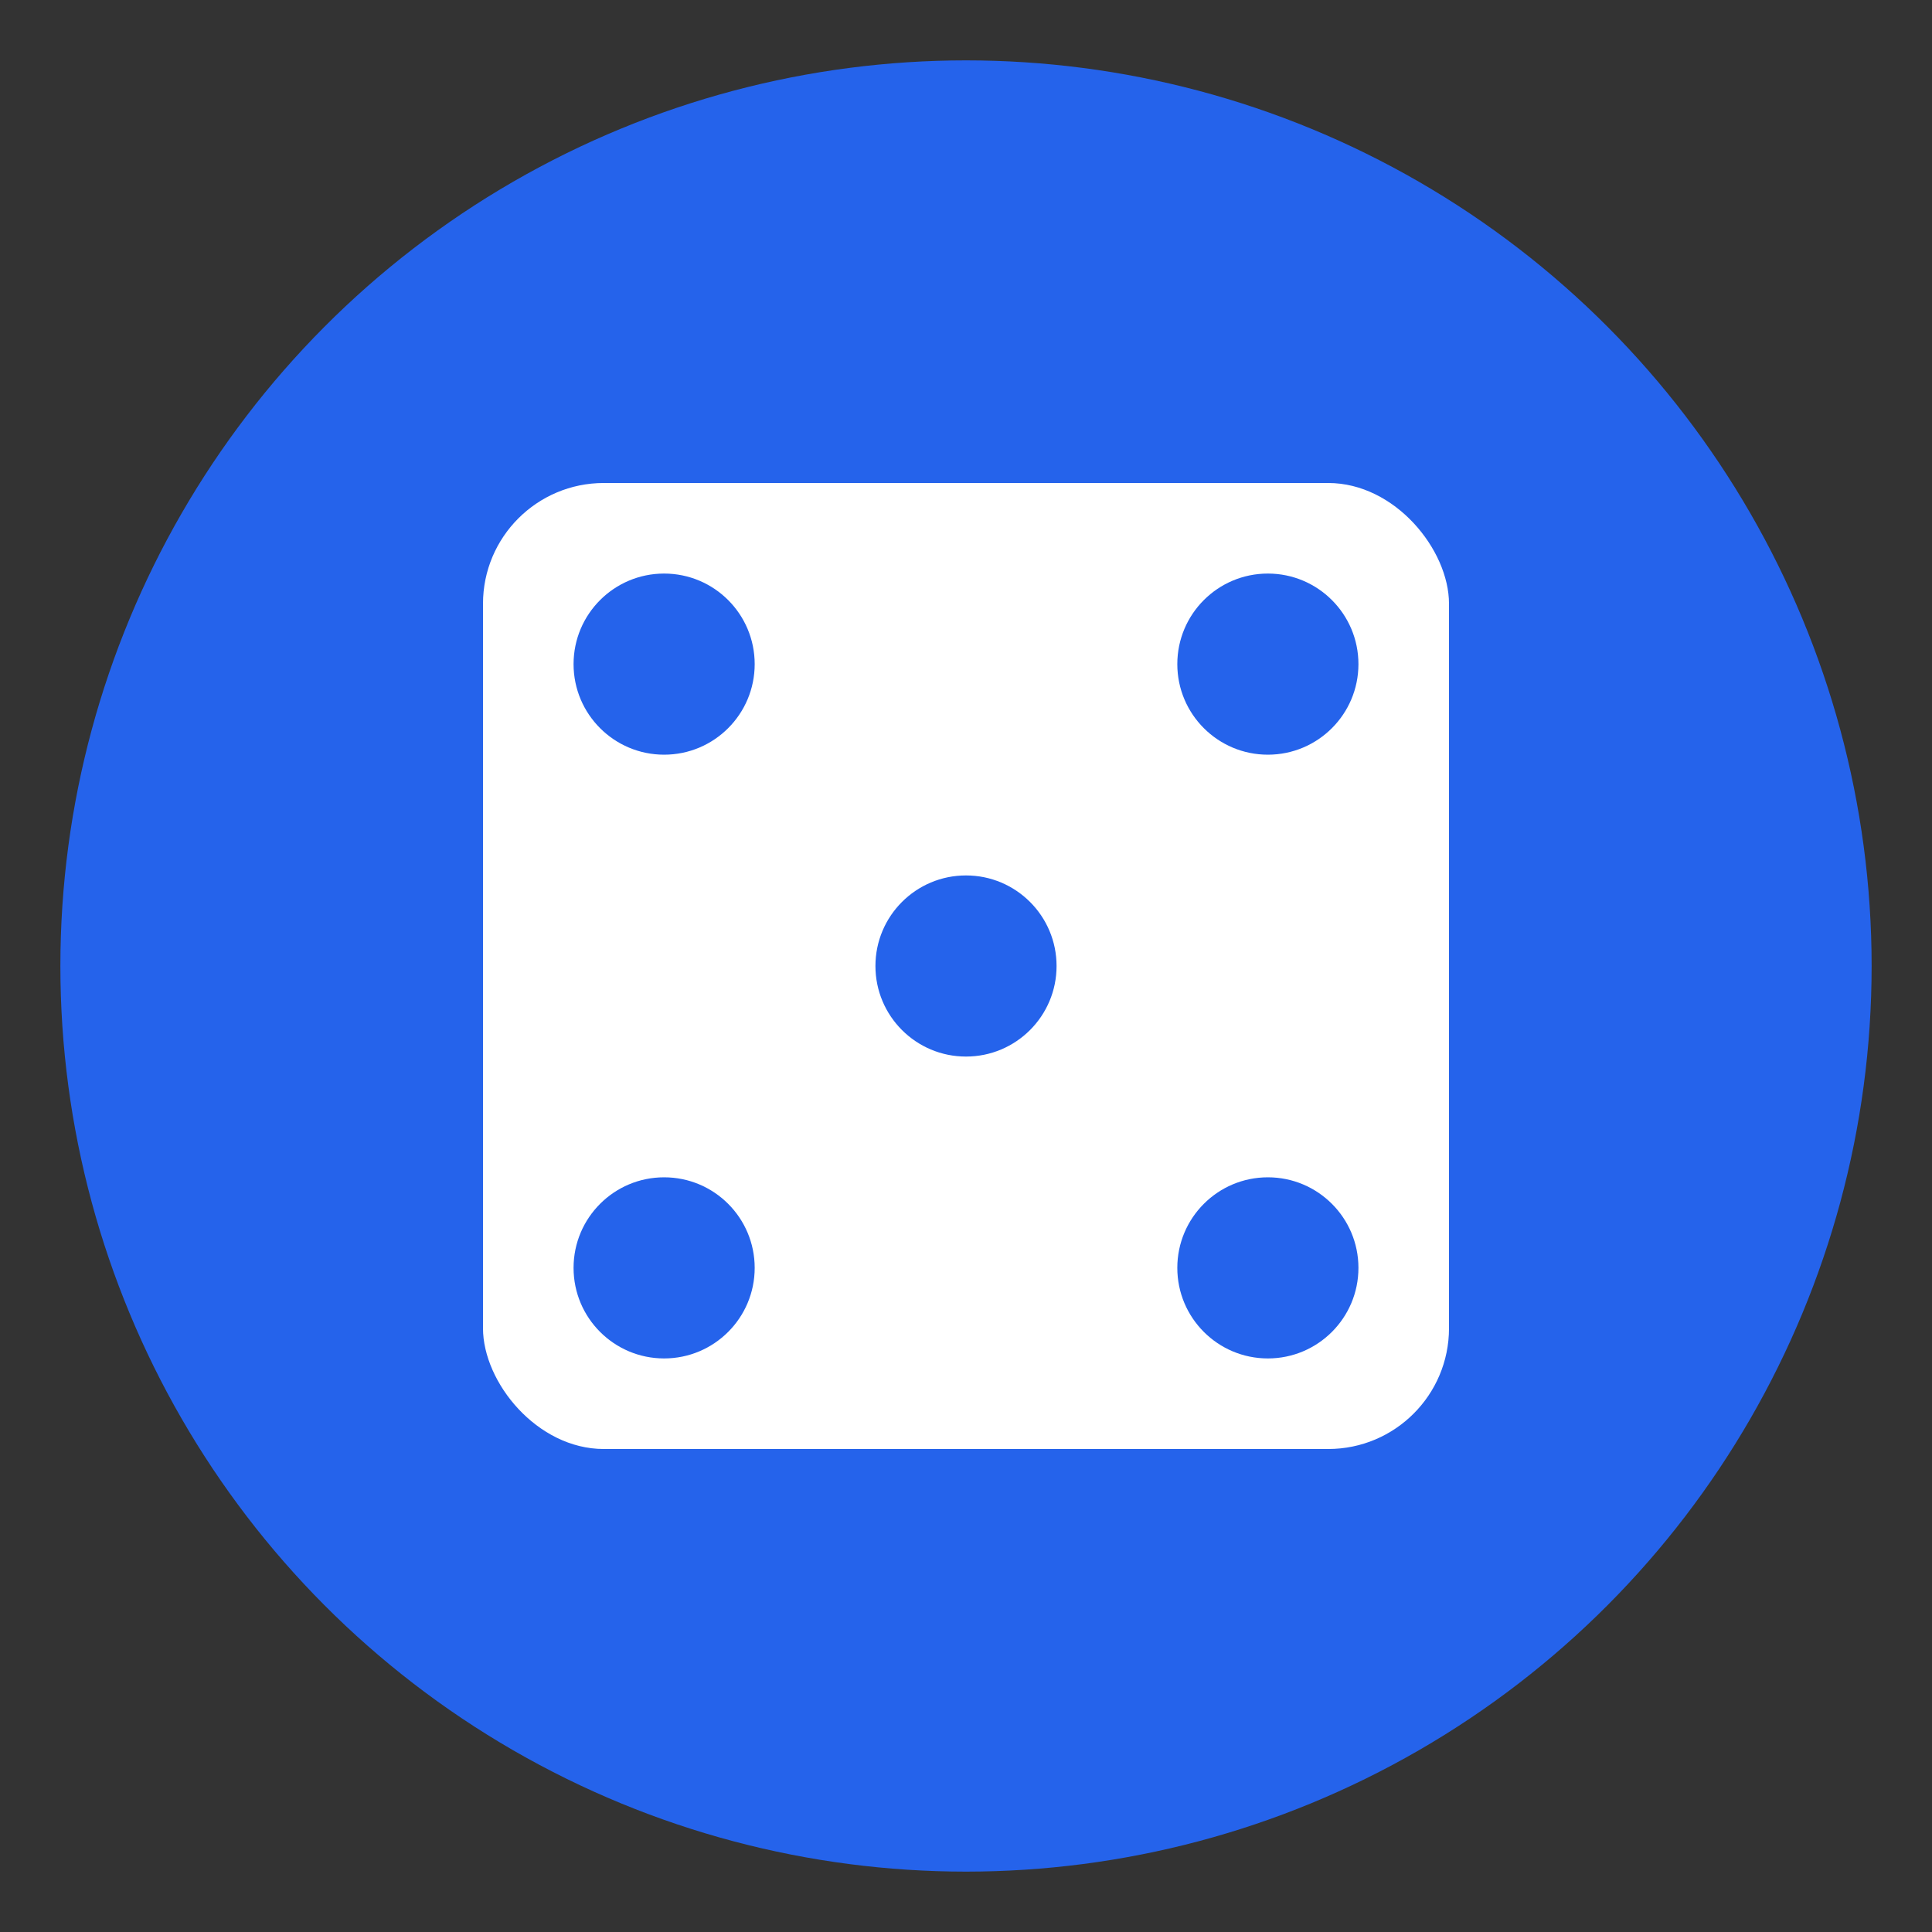
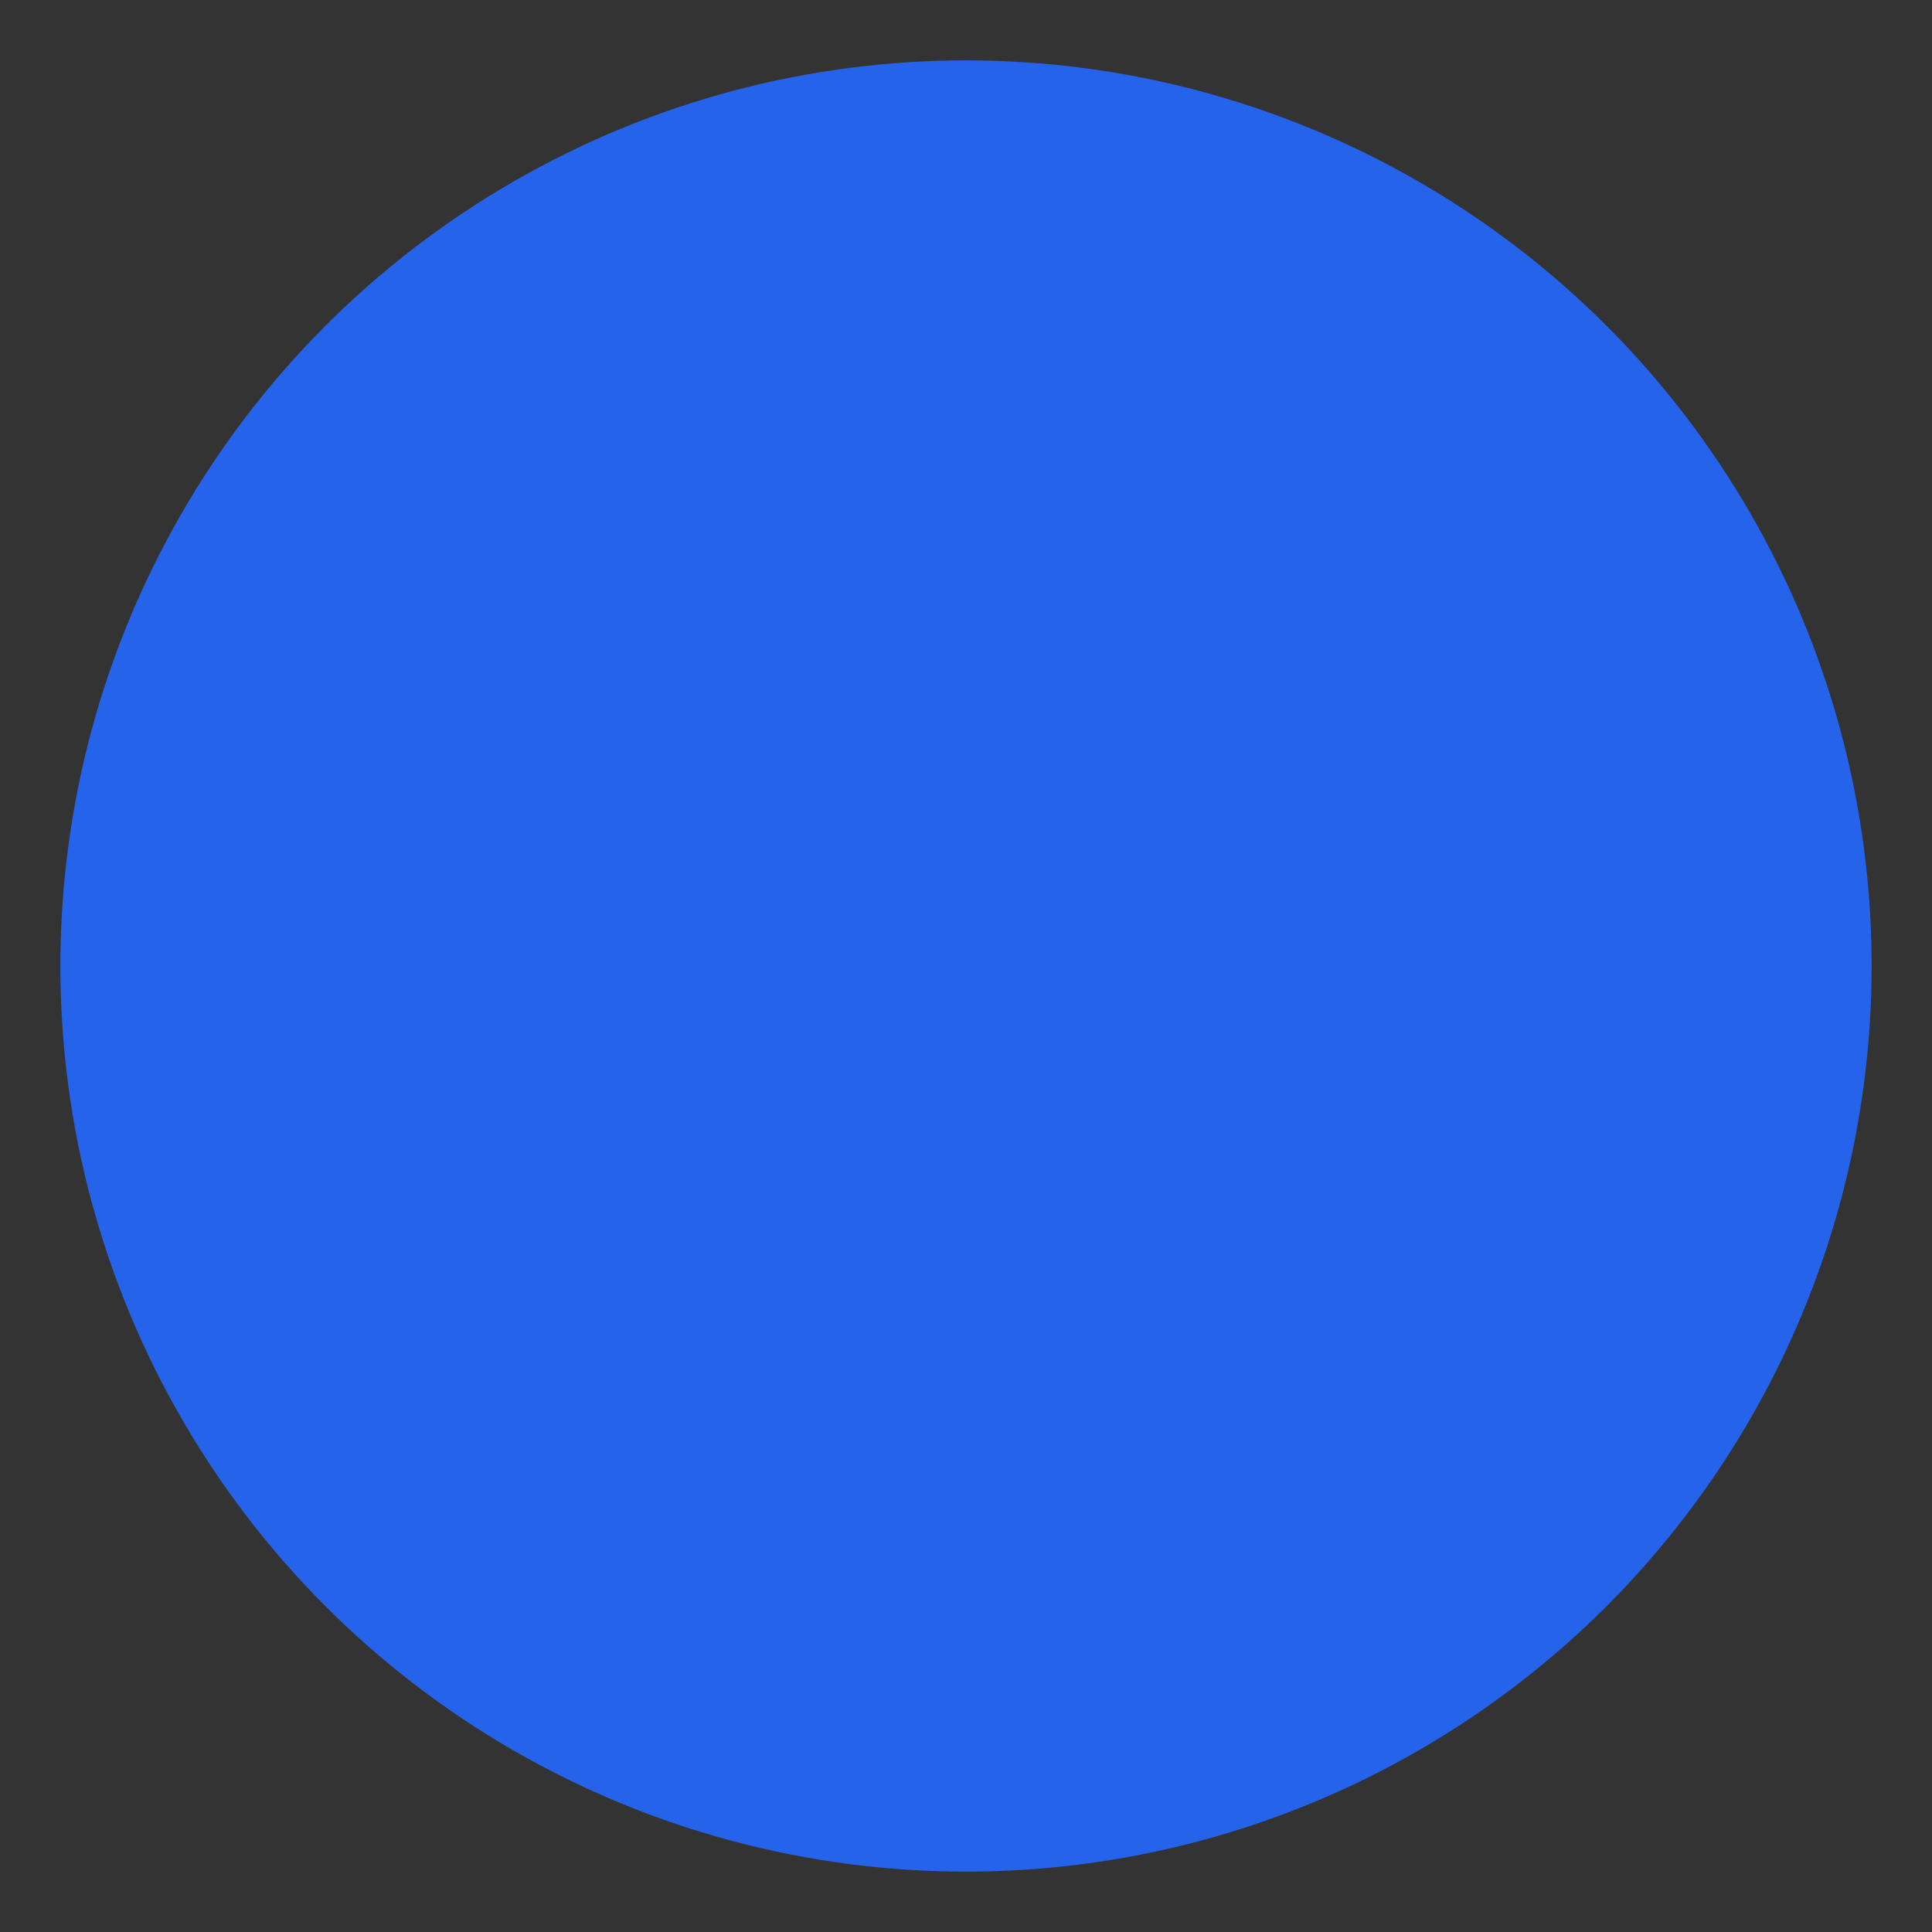
<svg xmlns="http://www.w3.org/2000/svg" width="32" height="32" viewBox="0 0 32 32">
  <rect x="0" y="0" width="32" height="32" fill="#333333" stroke="none" />
  <circle cx="16" cy="16" r="15" fill="#2563eb" />
-   <rect x="8" y="8" width="16" height="16" rx="2" fill="#ffffff" />
-   <circle cx="11" cy="11" r="1.5" fill="#2563eb" />
-   <circle cx="21" cy="11" r="1.5" fill="#2563eb" />
-   <circle cx="16" cy="16" r="1.5" fill="#2563eb" />
  <circle cx="11" cy="21" r="1.5" fill="#2563eb" />
-   <circle cx="21" cy="21" r="1.5" fill="#2563eb" />
</svg>